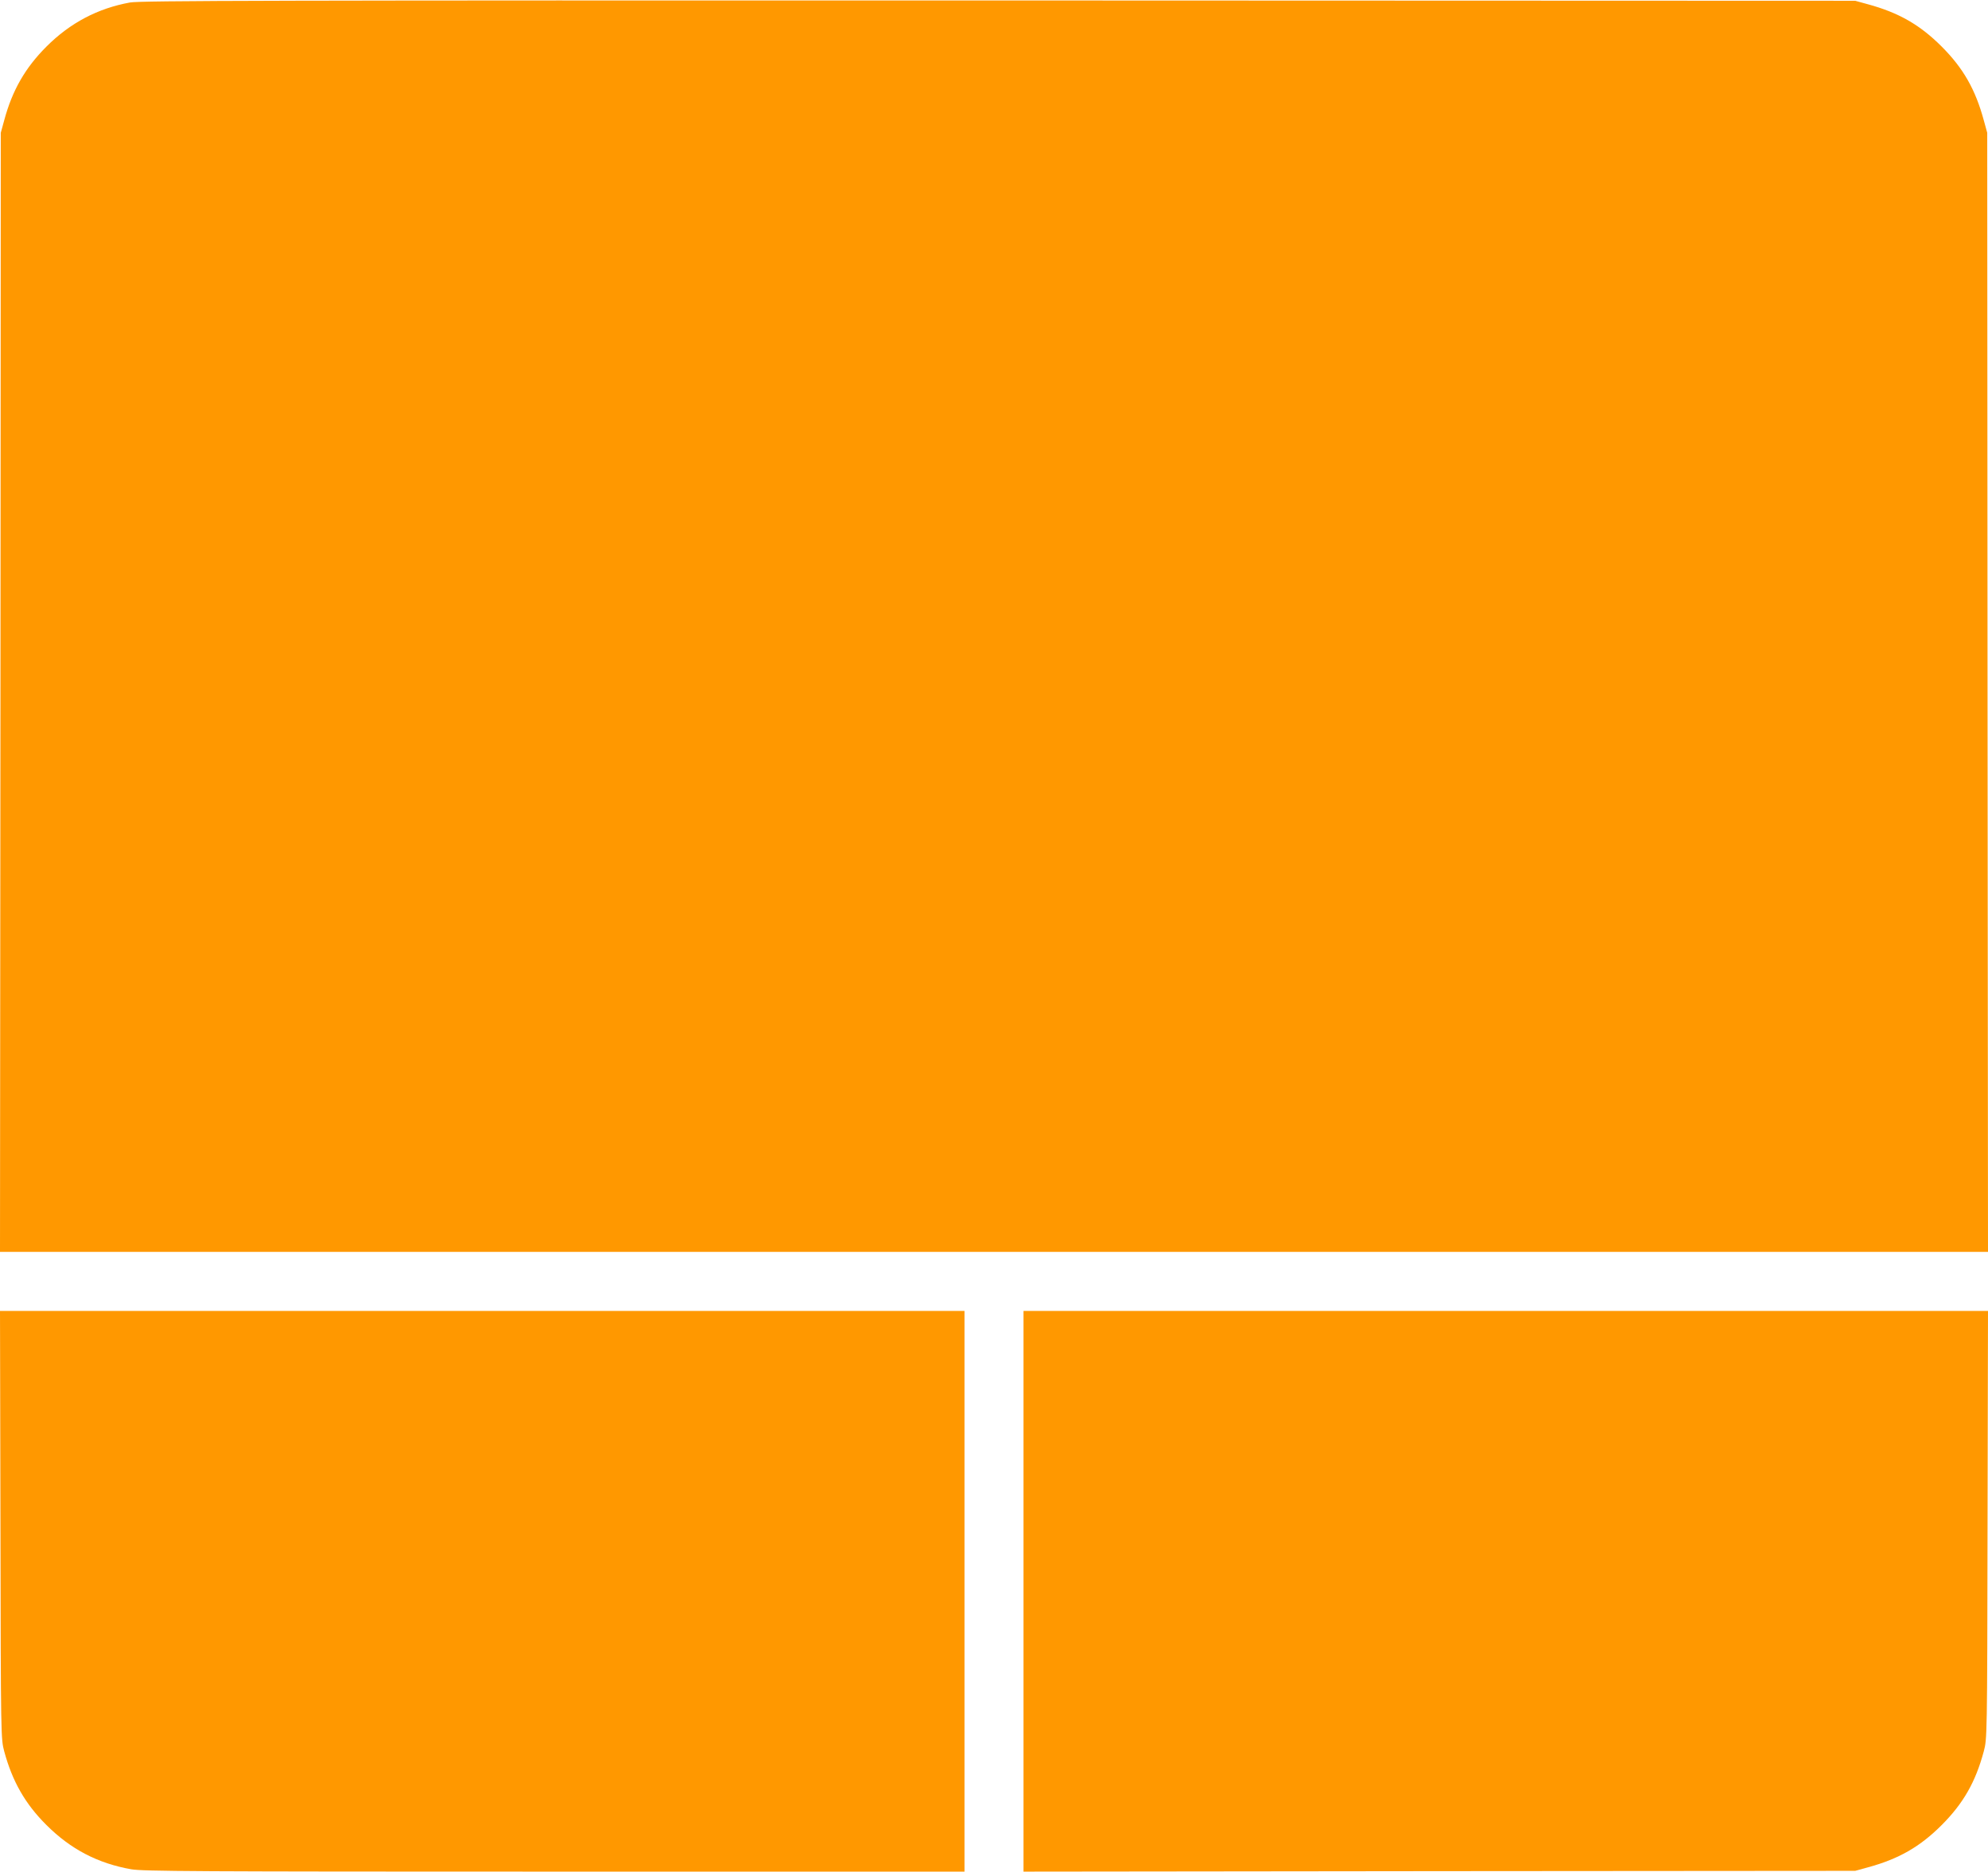
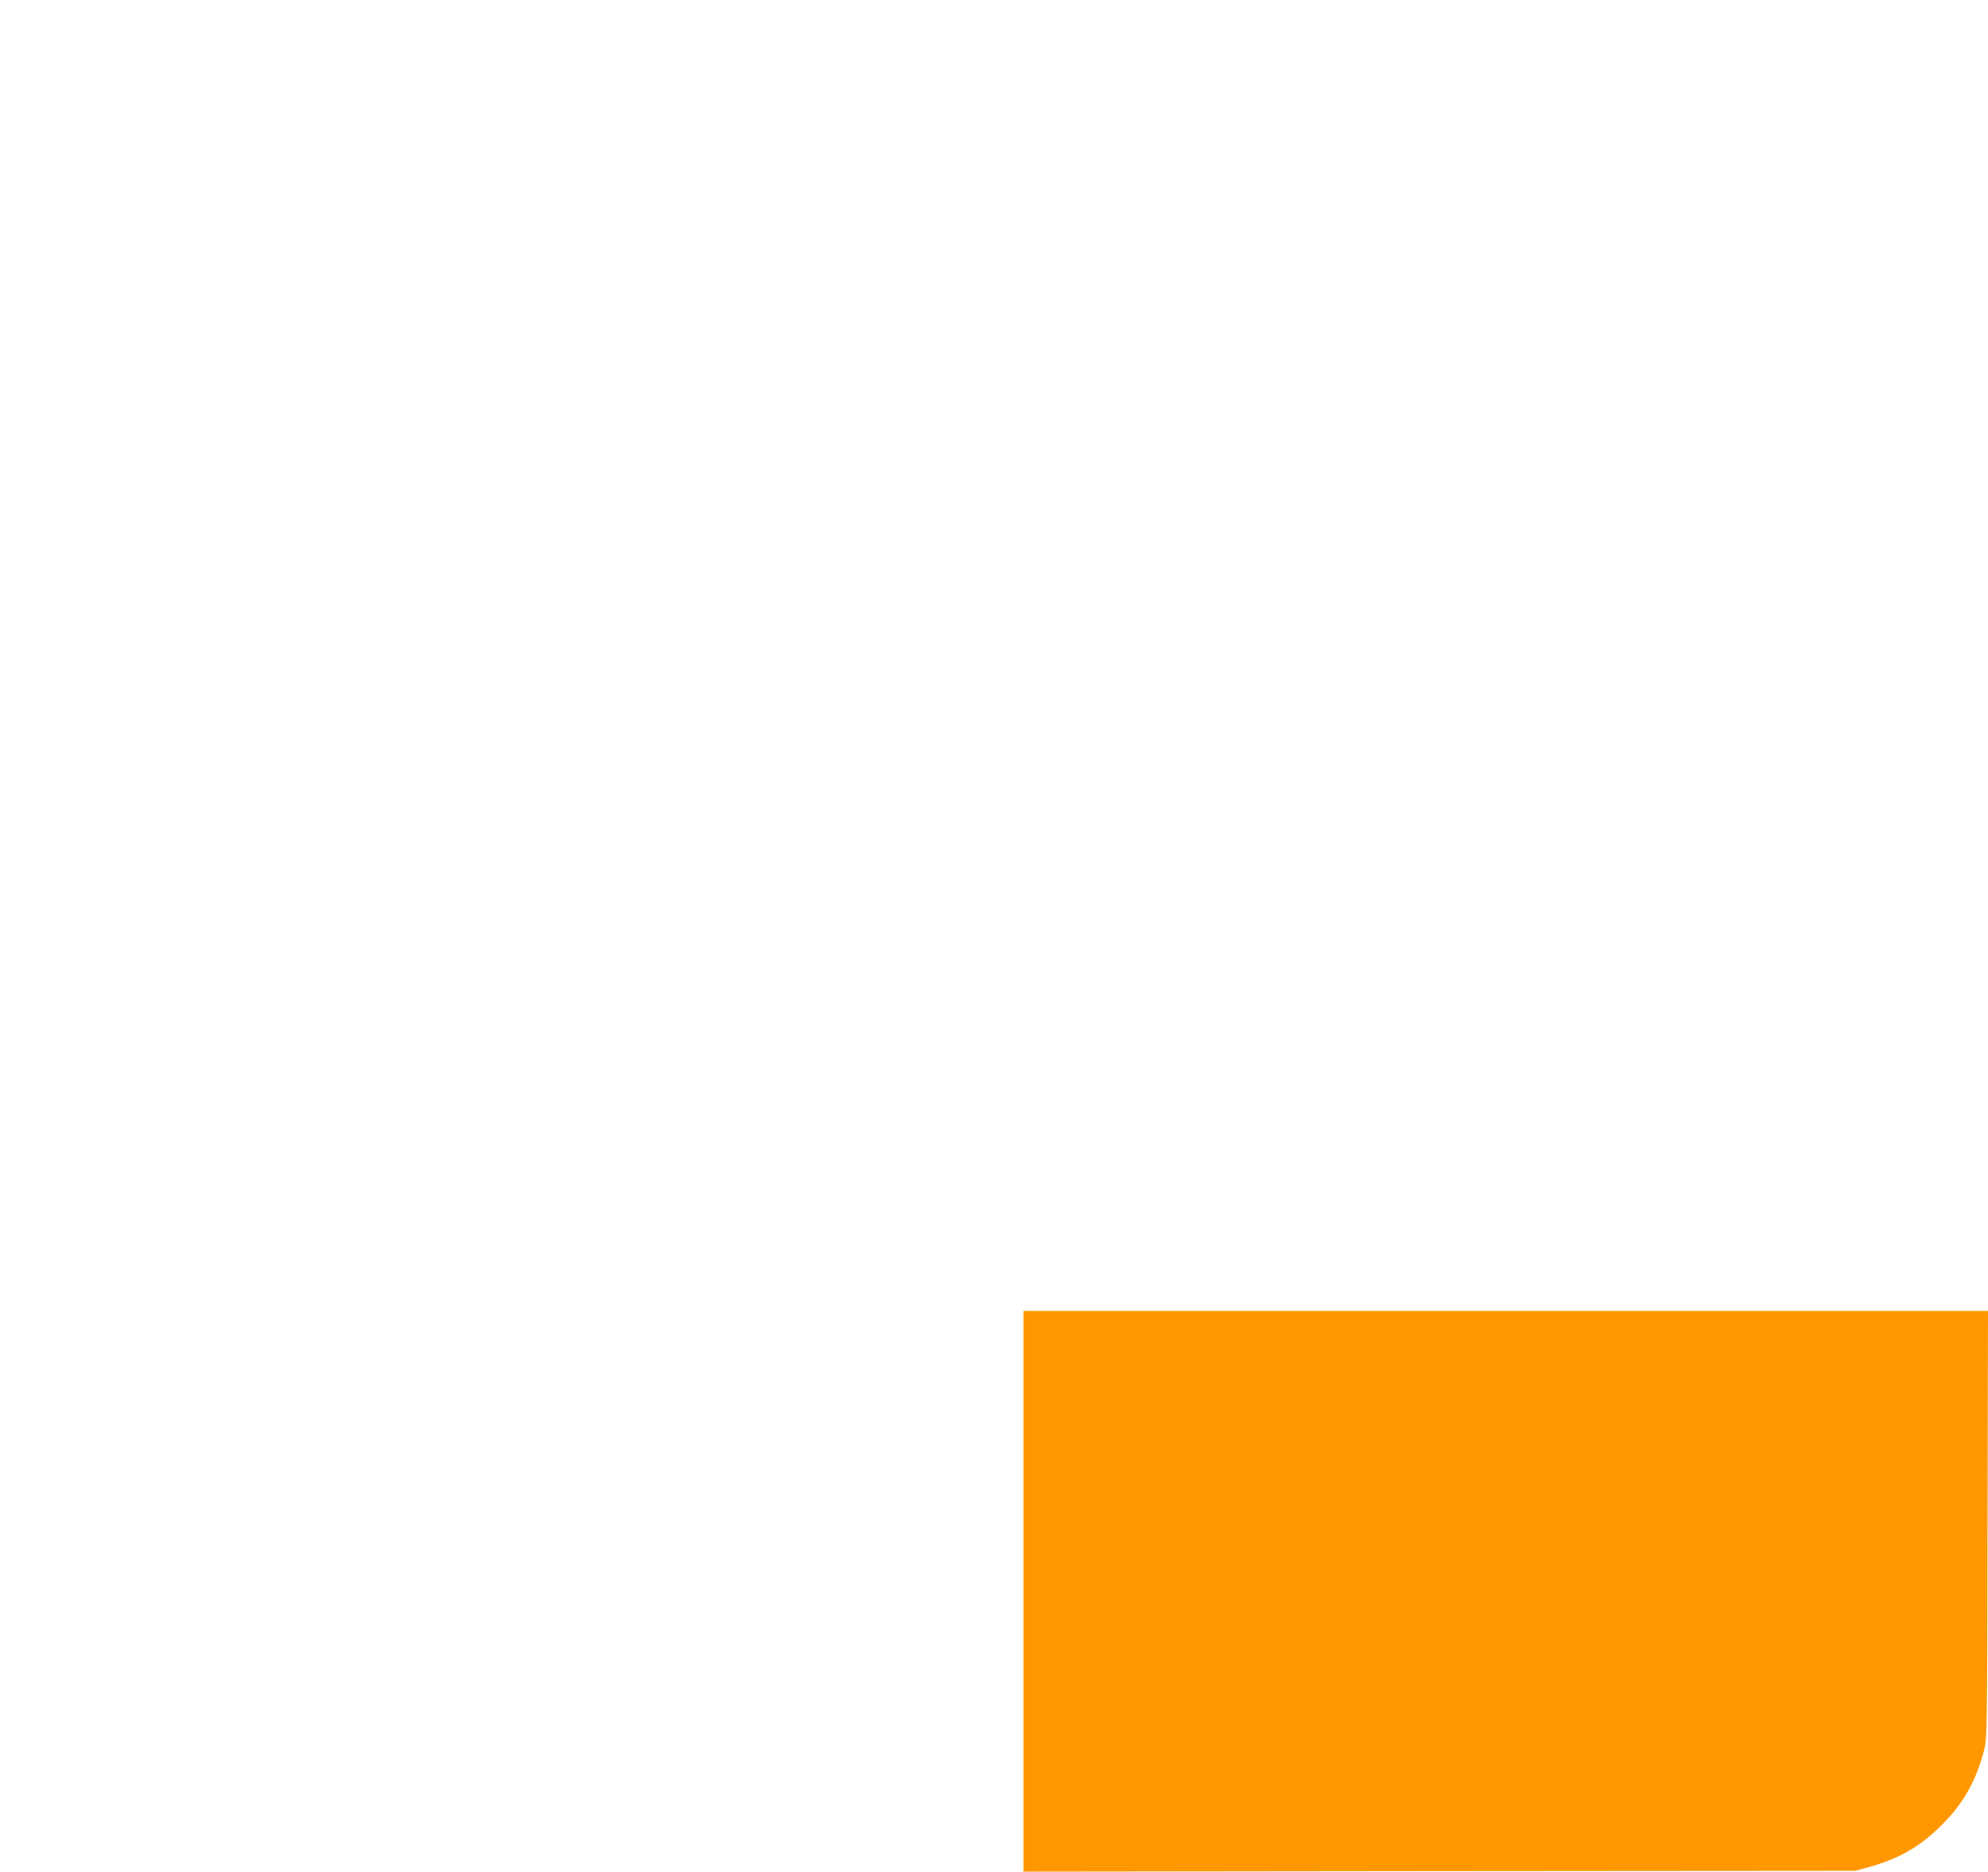
<svg xmlns="http://www.w3.org/2000/svg" version="1.0" width="1280pt" height="1205pt" viewBox="0 0 1280 1205" preserveAspectRatio="xMidYMid meet">
  <g transform="translate(0,1205) scale(0.1,-0.1)" fill="#ff9800" stroke="none">
-     <path d="M837 12034 c-208 -38 -385 -131 -538 -284 -136 -136 -220 -281 -272 -475 l-22 -80 -2 -3602 -3 -3603 6400 0 6400 0 -3 3603 -2 3602 -22 80 c-54 199 -132 336 -272 476 -140 140 -277 218 -476 272 l-80 22 -5515 2 c-4701 1 -5526 -1 -5593 -13z" />
-     <path d="M3 2233 c2 -1374 3 -1378 24 -1458 52 -193 135 -339 272 -475 156 -156 331 -247 546 -285 77 -13 409 -15 2726 -15 l2639 0 0 1805 0 1805 -3105 0 -3105 0 3 -1377z" />
    <path d="M6590 1805 l0 -1805 2678 3 2677 2 80 22 c199 54 336 132 476 272 140 140 219 278 272 476 21 80 22 83 24 1458 l3 1377 -3105 0 -3105 0 0 -1805z" />
  </g>
</svg>